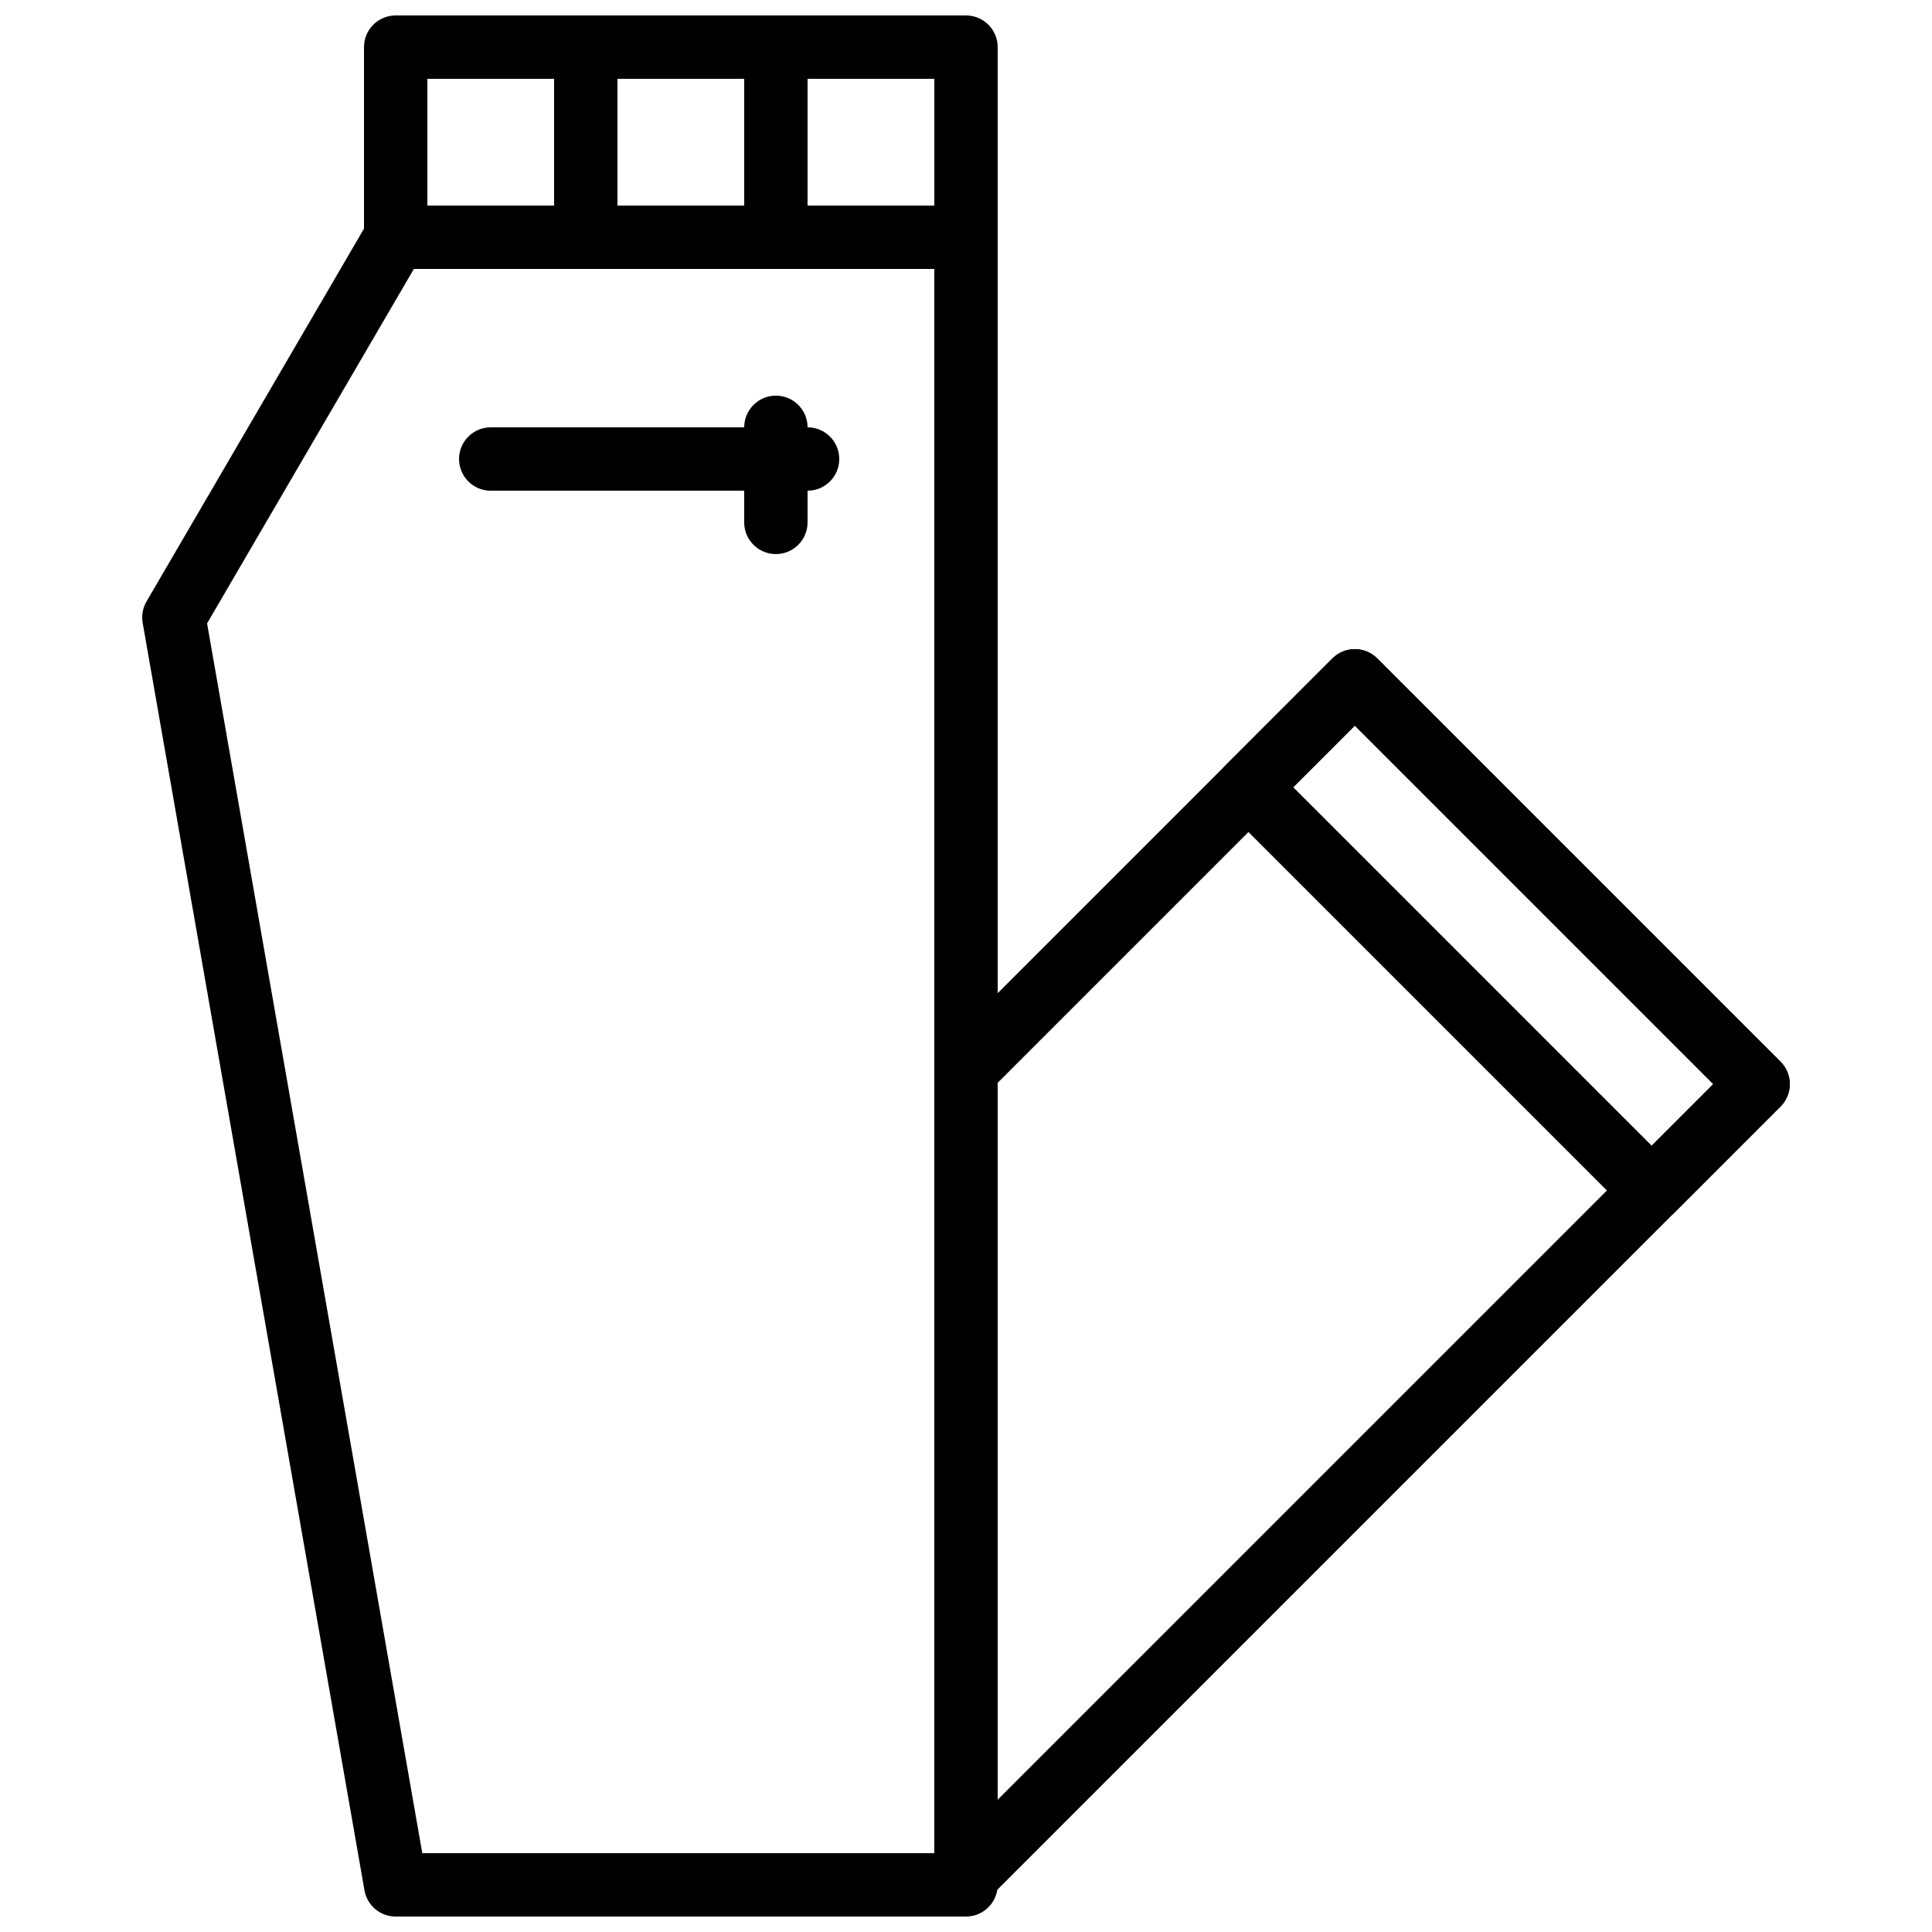
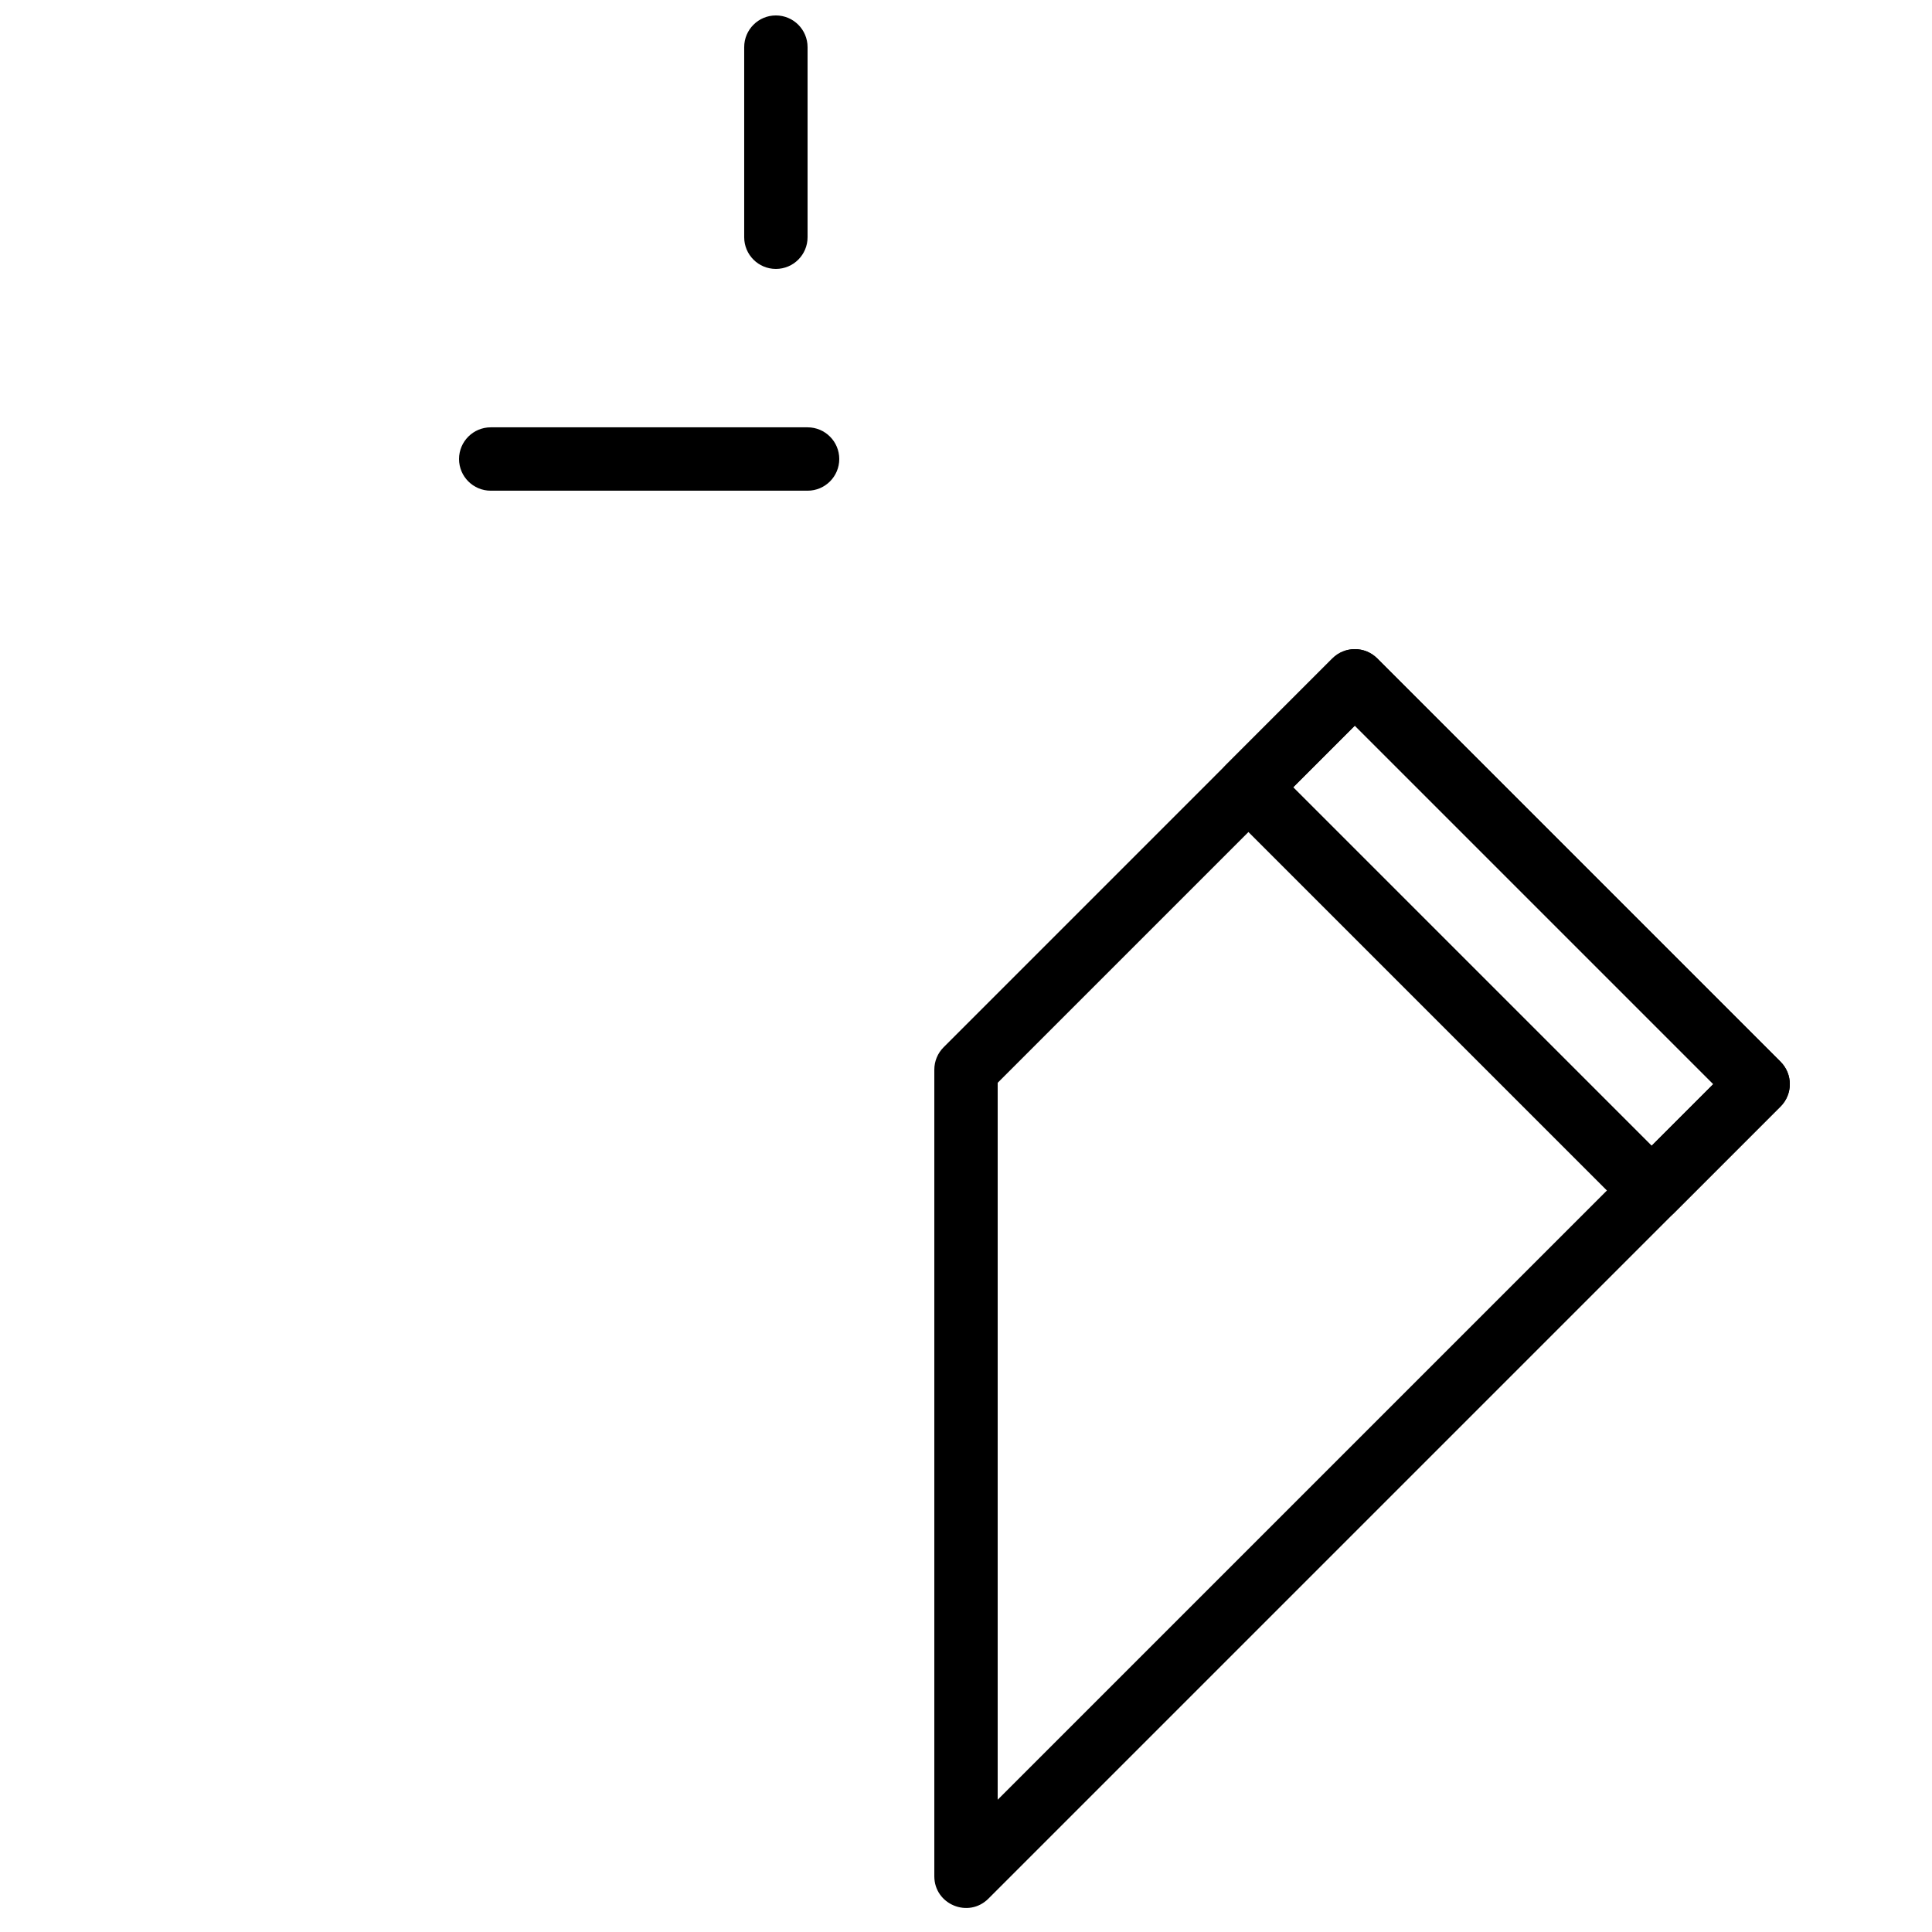
<svg xmlns="http://www.w3.org/2000/svg" width="800px" height="800px" version="1.1" viewBox="144 144 512 512">
  <defs>
    <clipPath id="d">
-       <path d="m240 148.09h169v67.906h-169z" />
-     </clipPath>
+       </clipPath>
    <clipPath id="c">
-       <path d="m181 198h228v453.9h-228z" />
-     </clipPath>
+       </clipPath>
    <clipPath id="b">
      <path d="m290 148.09h18v67.906h-18z" />
    </clipPath>
    <clipPath id="a">
      <path d="m341 148.09h18v67.906h-18z" />
    </clipPath>
  </defs>
  <g clip-path="url(#d)">
-     <path d="m248.86 215.27h151.14c4.637 0 8.395-3.762 8.395-8.398v-50.379c0-4.641-3.758-8.398-8.395-8.398h-151.14c-4.637 0-8.398 3.758-8.398 8.398v50.379c0 4.637 3.762 8.398 8.398 8.398zm8.398-50.383h134.35v33.59h-134.35z" fill-rule="evenodd" />
-   </g>
+     </g>
  <g clip-path="url(#c)">
    <path d="m255.91 635.11-57.031-325.9 54.801-93.941h137.92v419.84zm144.09 16.797c4.637 0 8.395-3.762 8.395-8.398v-436.64c0-4.637-3.758-8.395-8.395-8.395h-151.14c-2.984 0-5.746 1.586-7.254 4.164l-58.777 100.76c-1 1.715-1.359 3.727-1.016 5.68l58.777 335.88c0.703 4.016 4.191 6.949 8.27 6.949z" fill-rule="evenodd" />
  </g>
  <g clip-path="url(#b)">
-     <path d="m290.84 156.49v50.379c0 4.641 3.758 8.398 8.398 8.398 4.637 0 8.395-3.758 8.395-8.398v-50.379c0-4.637-3.758-8.398-8.395-8.398-4.641 0-8.398 3.762-8.398 8.398z" fill-rule="evenodd" />
-   </g>
+     </g>
  <g clip-path="url(#a)">
    <path d="m341.22 156.49v50.379c0 4.641 3.758 8.398 8.395 8.398 4.637 0 8.398-3.758 8.398-8.398v-50.379c0-4.637-3.762-8.398-8.398-8.398-4.637 0-8.395 3.762-8.395 8.398z" fill-rule="evenodd" />
  </g>
  <path d="m274.05 274.04h83.969c4.637 0 8.395-3.758 8.395-8.395 0-4.641-3.758-8.398-8.395-8.398h-83.969c-4.637 0-8.398 3.758-8.398 8.398 0 4.637 3.762 8.395 8.398 8.395z" fill-rule="evenodd" />
-   <path d="m341.22 257.25v25.191c0 4.637 3.758 8.395 8.395 8.395 4.637 0 8.398-3.758 8.398-8.395v-25.191c0-4.637-3.762-8.398-8.398-8.398-4.637 0-8.395 3.762-8.395 8.398z" fill-rule="evenodd" />
  <path d="m405.94 647.16 209.92-209.92c3.281-3.277 3.281-8.594 0-11.875l-106.88-106.88c-3.277-3.277-8.594-3.277-11.875 0l-103.04 103.05c-1.574 1.574-2.461 3.711-2.461 5.938v213.75c0 7.481 9.043 11.227 14.336 5.938zm2.457-216.21 94.648-94.652 95 95-189.65 189.65z" fill-rule="evenodd" />
  <path d="m468.91 358.56 106.88 106.88c3.277 3.277 8.594 3.277 11.875 0l28.195-28.199c3.277-3.277 3.277-8.594 0-11.875l-106.88-106.88c-3.277-3.277-8.598-3.277-11.875 0l-28.195 28.199c-3.281 3.277-3.281 8.594 0 11.875zm17.812-5.938 16.32-16.324 95 95-16.32 16.324z" fill-rule="evenodd" />
</svg>